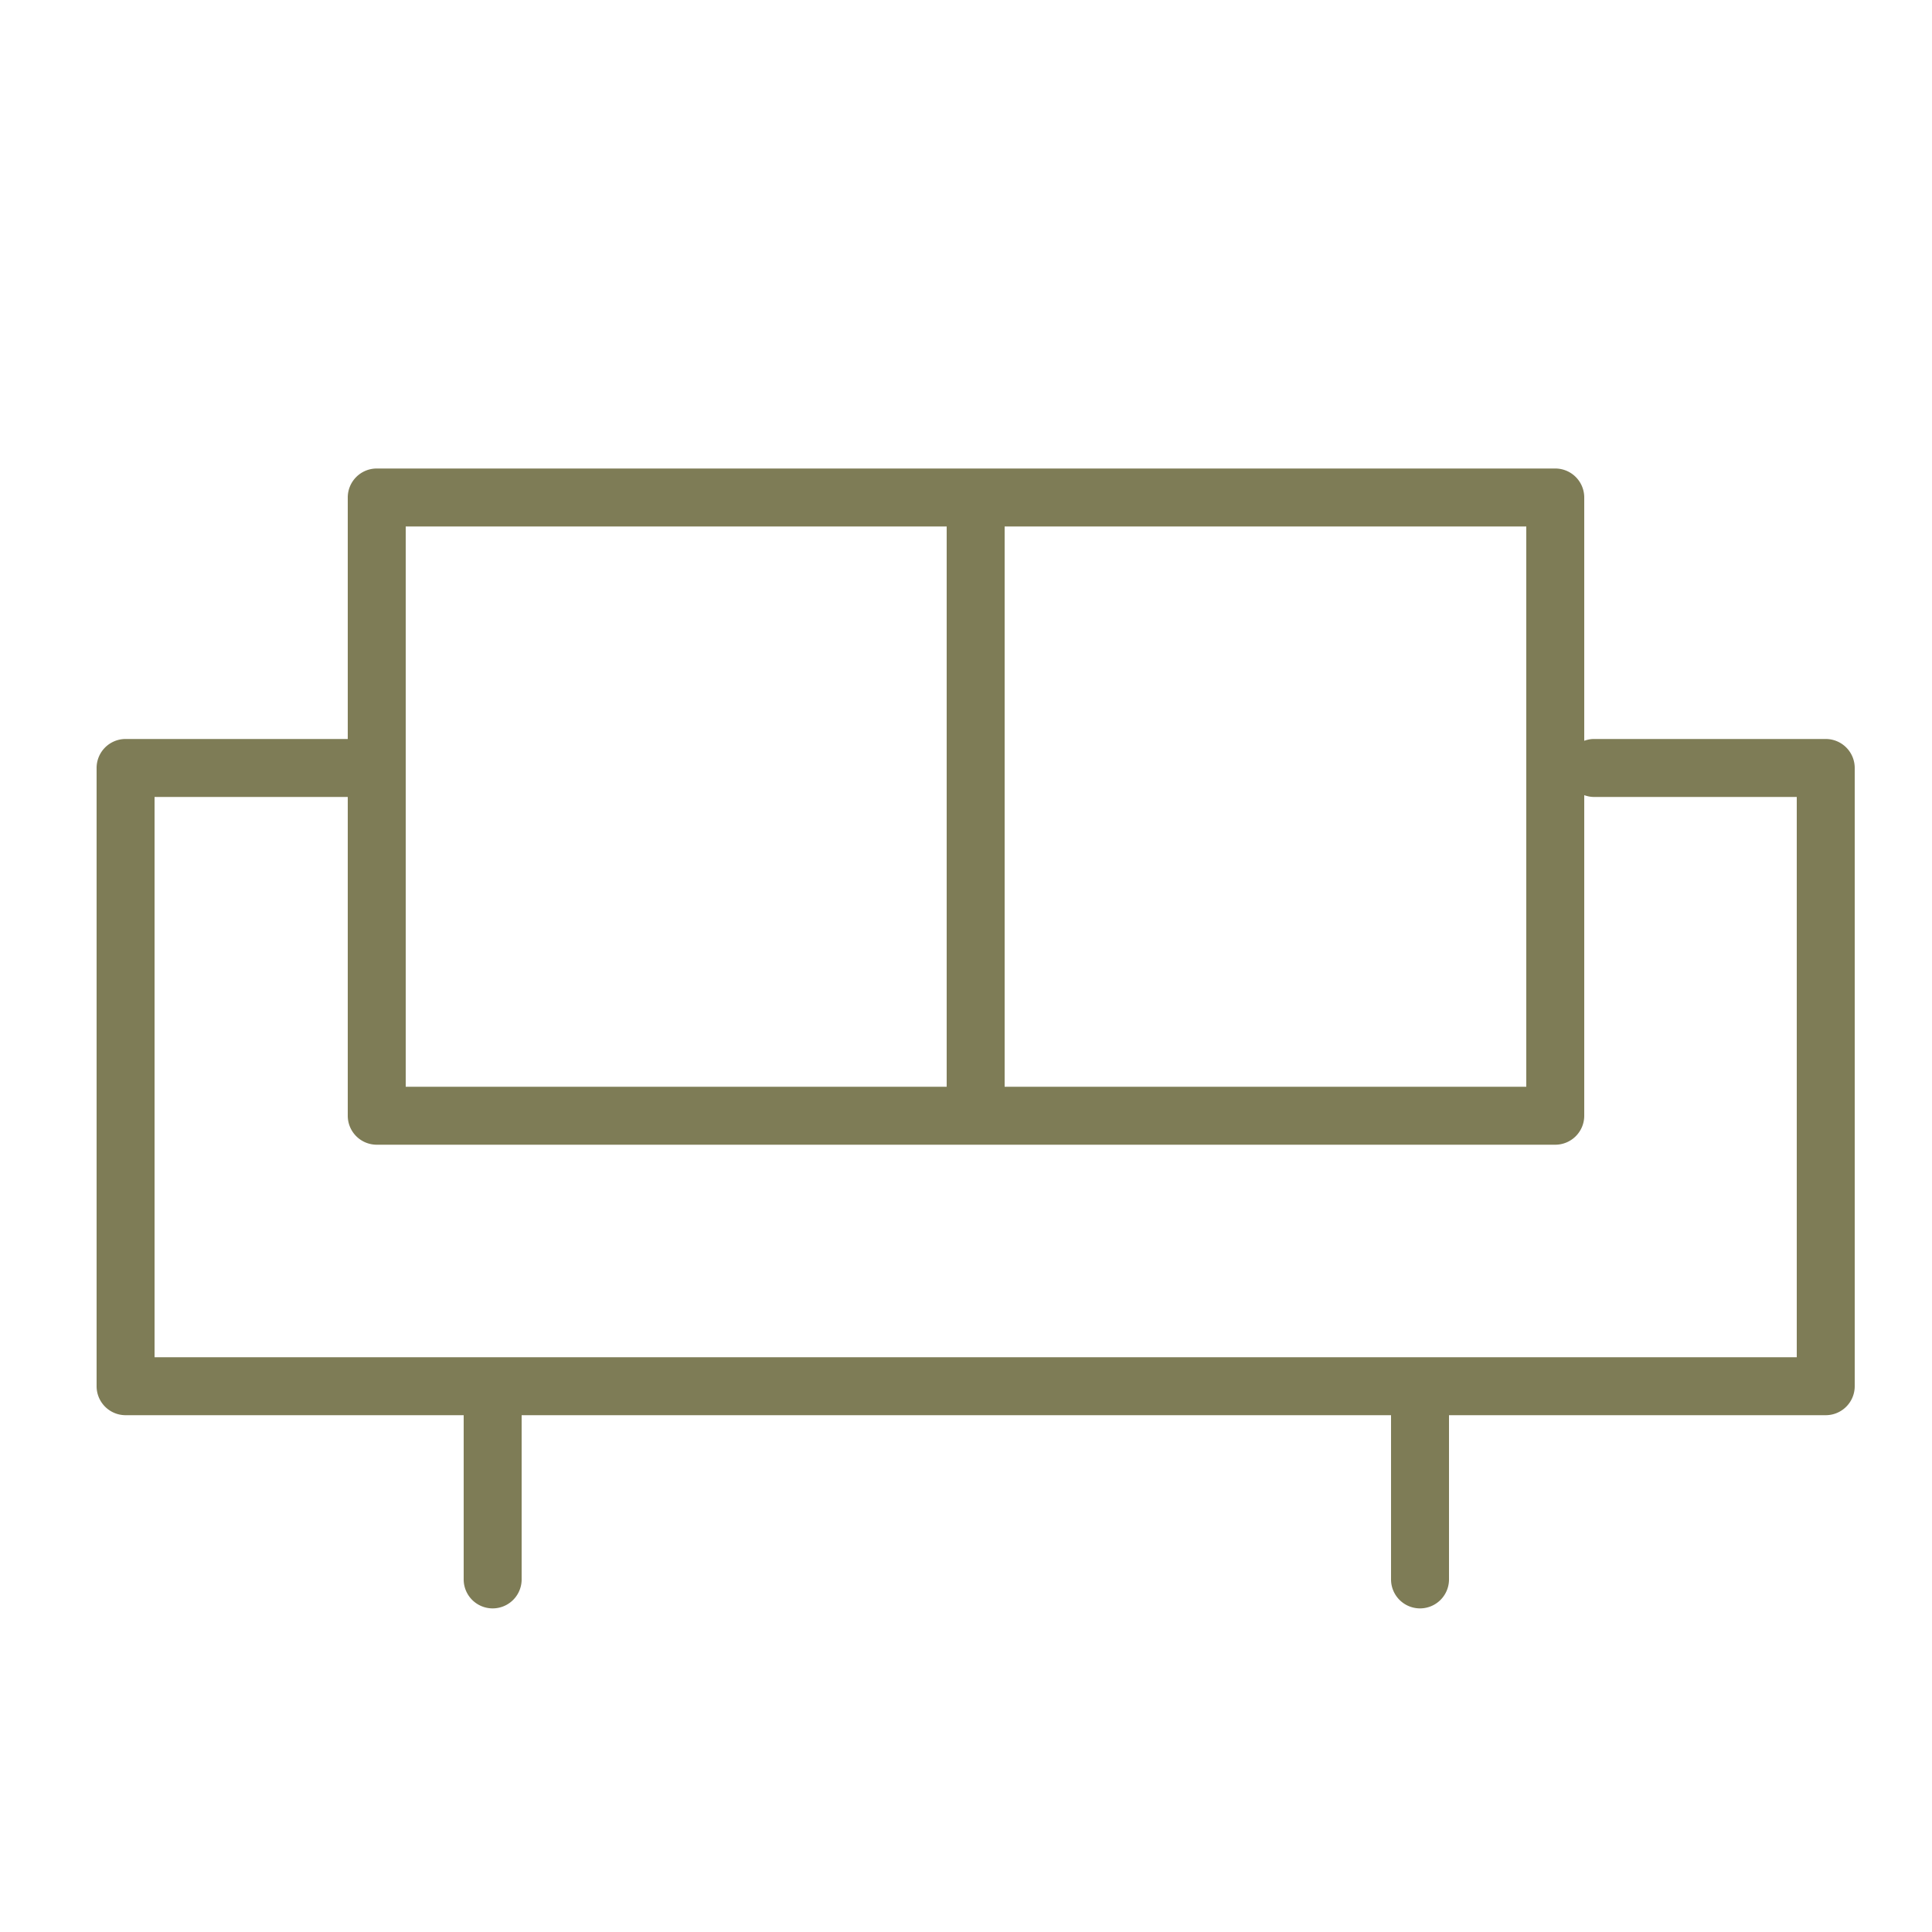
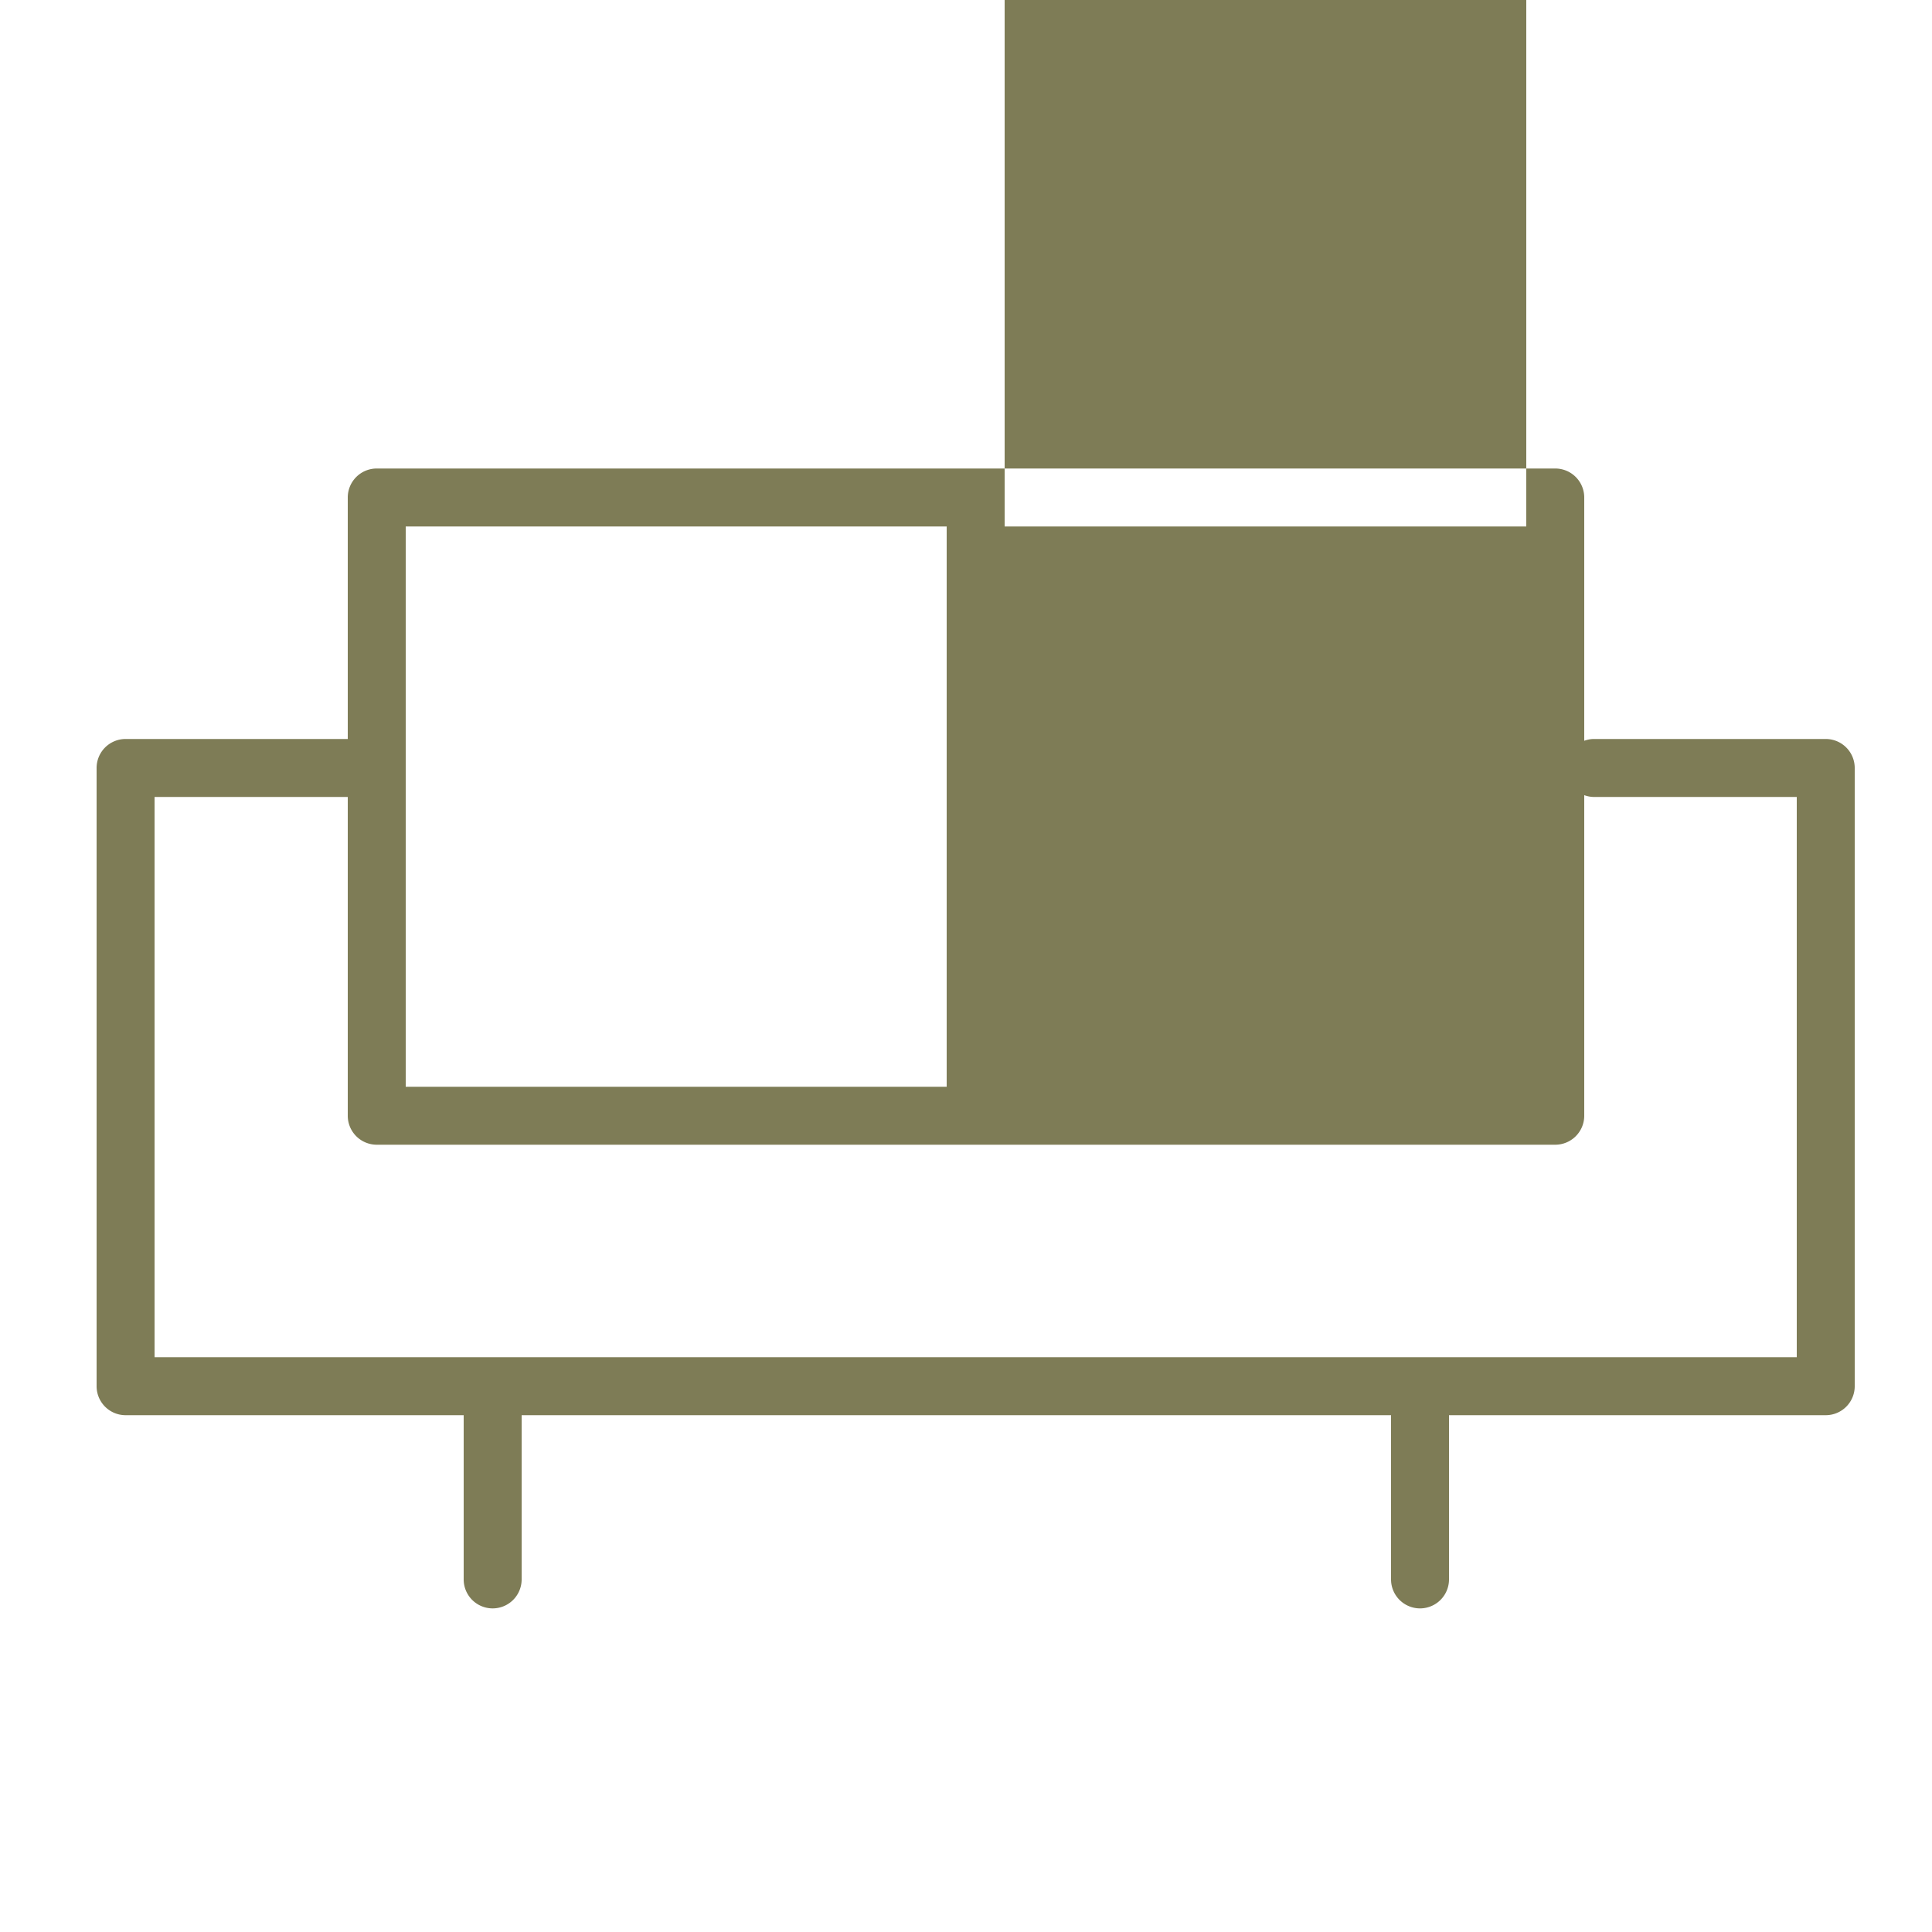
<svg xmlns="http://www.w3.org/2000/svg" viewBox="0 0 100 100" fill-rule="evenodd">
  <g>
-     <path d="M94.5 38.25h-12c-.176 0-.343.036-.5.092V25.75a1.5 1.5 0 0 0-1.5-1.5h-61a1.5 1.5 0 0 0-1.5 1.5v12.5H6.5a1.5 1.5 0 0 0-1.5 1.5v32a1.5 1.5 0 0 0 1.5 1.5H24v8.5a1.5 1.5 0 1 0 3 0v-8.5h45v8.5a1.5 1.5 0 0 0 3 0v-8.5h19.5a1.5 1.5 0 0 0 1.5-1.5v-32a1.5 1.5 0 0 0-1.5-1.5zm-15.5-11v29H52v-29h27zm-58 0h28v29H21v-29zm72 43H8v-29h10v16.5a1.5 1.5 0 0 0 1.5 1.5h61a1.5 1.5 0 0 0 1.5-1.5V41.158c.157.056.324.092.5.092H93v29z" stroke-width="0" stroke="#7e7c56" fill="#7e7c56" />
+     <path d="M94.5 38.25h-12c-.176 0-.343.036-.5.092V25.75a1.5 1.5 0 0 0-1.5-1.5h-61a1.5 1.5 0 0 0-1.5 1.5v12.5H6.5a1.5 1.5 0 0 0-1.5 1.5v32a1.5 1.5 0 0 0 1.5 1.5H24v8.5a1.5 1.5 0 1 0 3 0v-8.5h45v8.5a1.5 1.5 0 0 0 3 0v-8.5h19.5a1.5 1.5 0 0 0 1.5-1.5v-32a1.5 1.5 0 0 0-1.5-1.5zm-15.5-11H52v-29h27zm-58 0h28v29H21v-29zm72 43H8v-29h10v16.5a1.5 1.5 0 0 0 1.5 1.5h61a1.5 1.5 0 0 0 1.5-1.5V41.158c.157.056.324.092.5.092H93v29z" stroke-width="0" stroke="#7e7c56" fill="#7e7c56" />
  </g>
</svg>